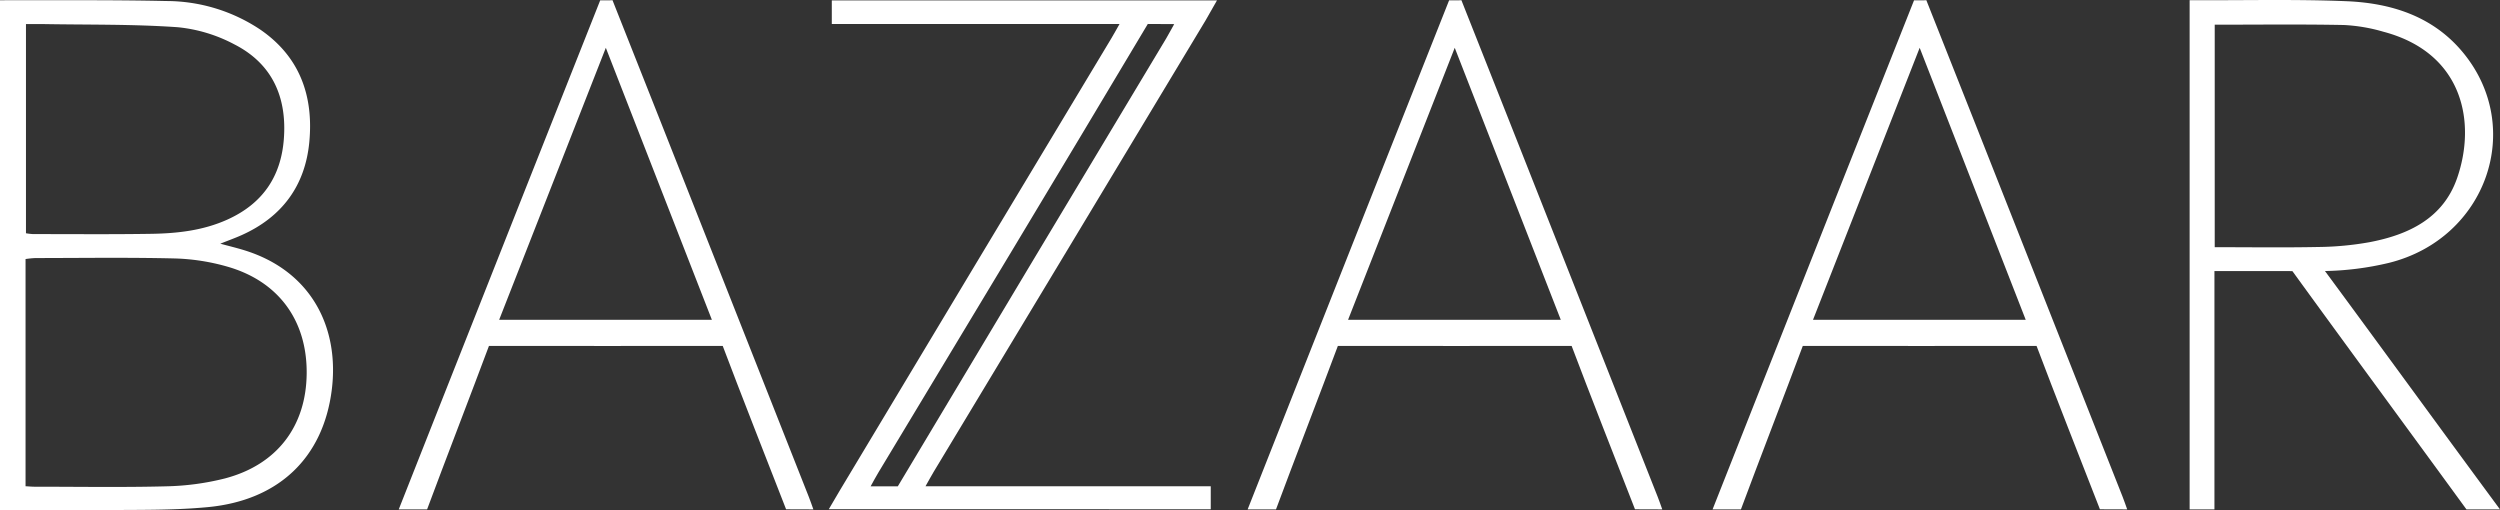
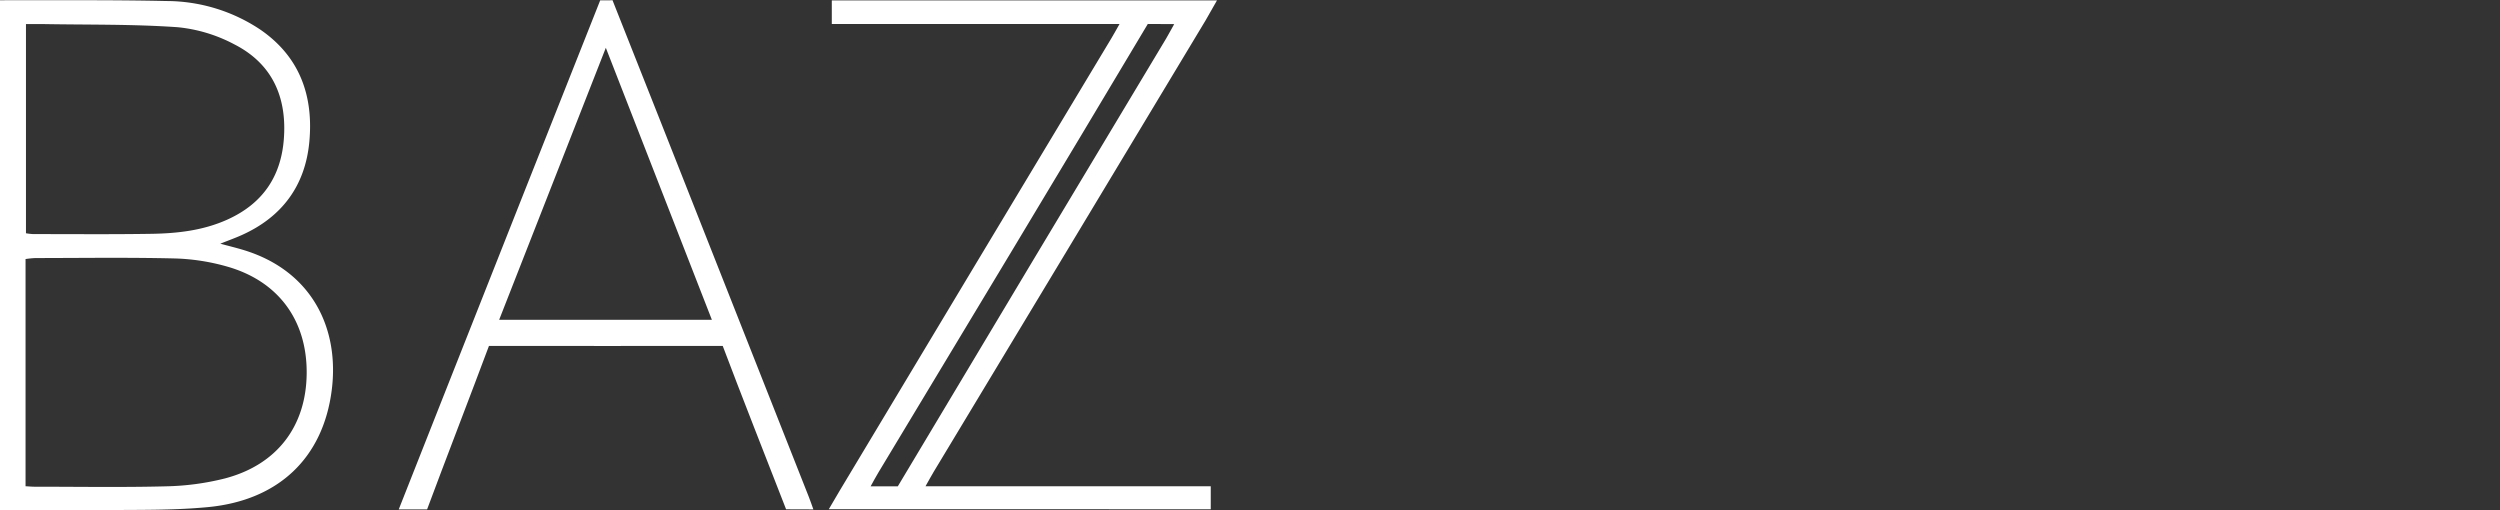
<svg xmlns="http://www.w3.org/2000/svg" width="656.436" height="134.014" viewBox="0 0 656.436 134.014">
  <rect x="0" y="0" width="656.436" height="134.014" fill="#333333" stroke="none" />
  <defs>
    <clipPath id="a">
      <rect width="656.436" height="134.014" fill="none" />
    </clipPath>
  </defs>
  <g clip-path="url(#a)">
    <path d="M293.97,6.294H218.41V.1H319.553s-.026,0-2.973,5.214Q280.9,64.632,245.155,123.9c-.637,1.057-1.217,2.146-2.136,3.773h74.893v6.038H217.617s2.885-4.9,2.92-4.967q35.6-59.359,71.273-118.673c.629-1.046,1.212-2.119,2.16-3.78M228.6,127.7l7.137.006c22.725-38.01,47.9-80.046,70.482-117.626.665-1.107,1.431-2.587,2.1-3.751l-6.934-.037c-22.567,37.849-48,80.04-70.748,117.786-.632,1.048-1.352,2.389-2.034,3.622" fill="#fff" />
    <path d="M0,133.979V.078C.027.078,1.577.052,2.326.054c13.8.036,27.6-.1,41.4.217a44.512,44.512,0,0,1,24.5,7.421c10.5,7.15,14.142,17.5,12.988,29.634C80.117,48.764,74.068,56.964,63.5,61.715c-1.744.784-3.55,1.43-5.659,2.272,2.333.633,4.353,1.114,6.331,1.727,17.707,5.489,25,20.463,22.933,36.72-2.269,17.827-14,28.948-32.481,30.718-9.386.9-18.887.675-28.339.8-8.648.117-17.3.024-26.283.024m6.707-6.3c1,.054,1.664.12,2.326.12,11.514,0,23.034.2,34.539-.1a68.51,68.51,0,0,0,15.505-2.077c13.685-3.6,21.33-13.734,21.446-27.568C80.64,84.169,73.156,73.85,59.659,70A55.528,55.528,0,0,0,45.89,67.862C33.7,67.567,21.5,67.748,9.3,67.759a25.48,25.48,0,0,0-2.591.259ZM6.818,61.25a16.581,16.581,0,0,0,1.818.214c10.368,0,20.737.095,31.1-.069,6.839-.108,13.6-.866,19.971-3.74,9.157-4.132,14.052-11.181,14.821-21.113.85-10.983-3-19.8-13.006-24.9A39.965,39.965,0,0,0,46.691,7.15c-11.679-.824-23.431-.621-35.153-.826-1.555-.027-3.11,0-4.72,0Z" fill="#fff" />
-     <path d="M581.455,71.172v62.585H574.94V.054c.046.013,1.637,0,2.505,0,12.885.038,25.785-.267,38.65.263C627.9.8,638.865,4.273,646.724,13.794c16.35,19.812,6.119,48.86-19.435,55.224a78.026,78.026,0,0,1-16.81,2.149c15.125,20.5,30.768,42.007,45.957,62.59h-8.807c-13.6-18.654-32.139-43.862-45.691-62.552,0,0-.636-.038-3-.038-5.276,0-11.517,0-17.484,0m.075-6.26c9.347,0,18.341.13,27.328-.055a80.559,80.559,0,0,0,13.237-1.245c10.3-1.947,19.4-6.253,23.079-16.835,5.073-14.588,1.647-32.865-19.318-38.428a44.655,44.655,0,0,0-10.389-1.777c-11.244-.223-22.5-.083-33.937-.083Z" fill="#fff" />
    <path d="M104.7,133.751c3.692-9.323,7.257-18.382,10.875-27.534,13.757-34.8,28.217-71.35,42.023-106.13,0,0,3.283.019,3.227-.038,17.03,42.9,34.588,87.544,51.565,130.46.407,1.029.807,2.21,1.18,3.242l-7.162-.026c-4.528-11.621-12.247-31.222-16.639-42.9,0,0-.921,0-3.322.006-17.67.041-35.724-.006-54.741,0l-3.318,0c-4.439,11.9-11.762,30.855-16.247,42.928ZM131.063,83.98h55.862c-9.279-23.8-18.437-47.29-27.849-71.431C149.6,36.716,140.388,60.2,131.063,83.98" fill="#fff" />
-     <path d="M327.6,133.751c3.691-9.323,7.257-18.382,10.875-27.534,13.757-34.8,28.217-71.35,42.023-106.13,0,0,3.283.019,3.227-.038,17.03,42.9,34.588,87.544,51.565,130.46.407,1.029.807,2.21,1.18,3.242l-7.162-.026c-4.528-11.621-12.247-31.222-16.639-42.9,0,0-.921,0-3.322.006-17.67.041-35.724-.006-54.741,0l-3.318,0c-4.439,11.9-11.762,30.855-16.247,42.928ZM353.965,83.98h55.862c-9.279-23.8-18.437-47.29-27.849-71.431C372.5,36.716,363.29,60.2,353.965,83.98" fill="#fff" />
-     <path d="M449.679,133.751c3.691-9.323,7.257-18.382,10.875-27.534,13.757-34.8,28.217-71.35,42.023-106.13,0,0,3.283.019,3.227-.038,17.03,42.9,34.588,87.544,51.565,130.46.407,1.029.807,2.21,1.18,3.242l-7.162-.026c-4.528-11.621-12.247-31.222-16.639-42.9,0,0-.921,0-3.322.006-17.67.041-35.724-.006-54.741,0l-3.318,0c-4.439,11.9-11.762,30.855-16.247,42.928ZM476.045,83.98h55.861L504.058,12.549C494.581,36.716,485.37,60.2,476.045,83.98" fill="#fff" />
  </g>
</svg>